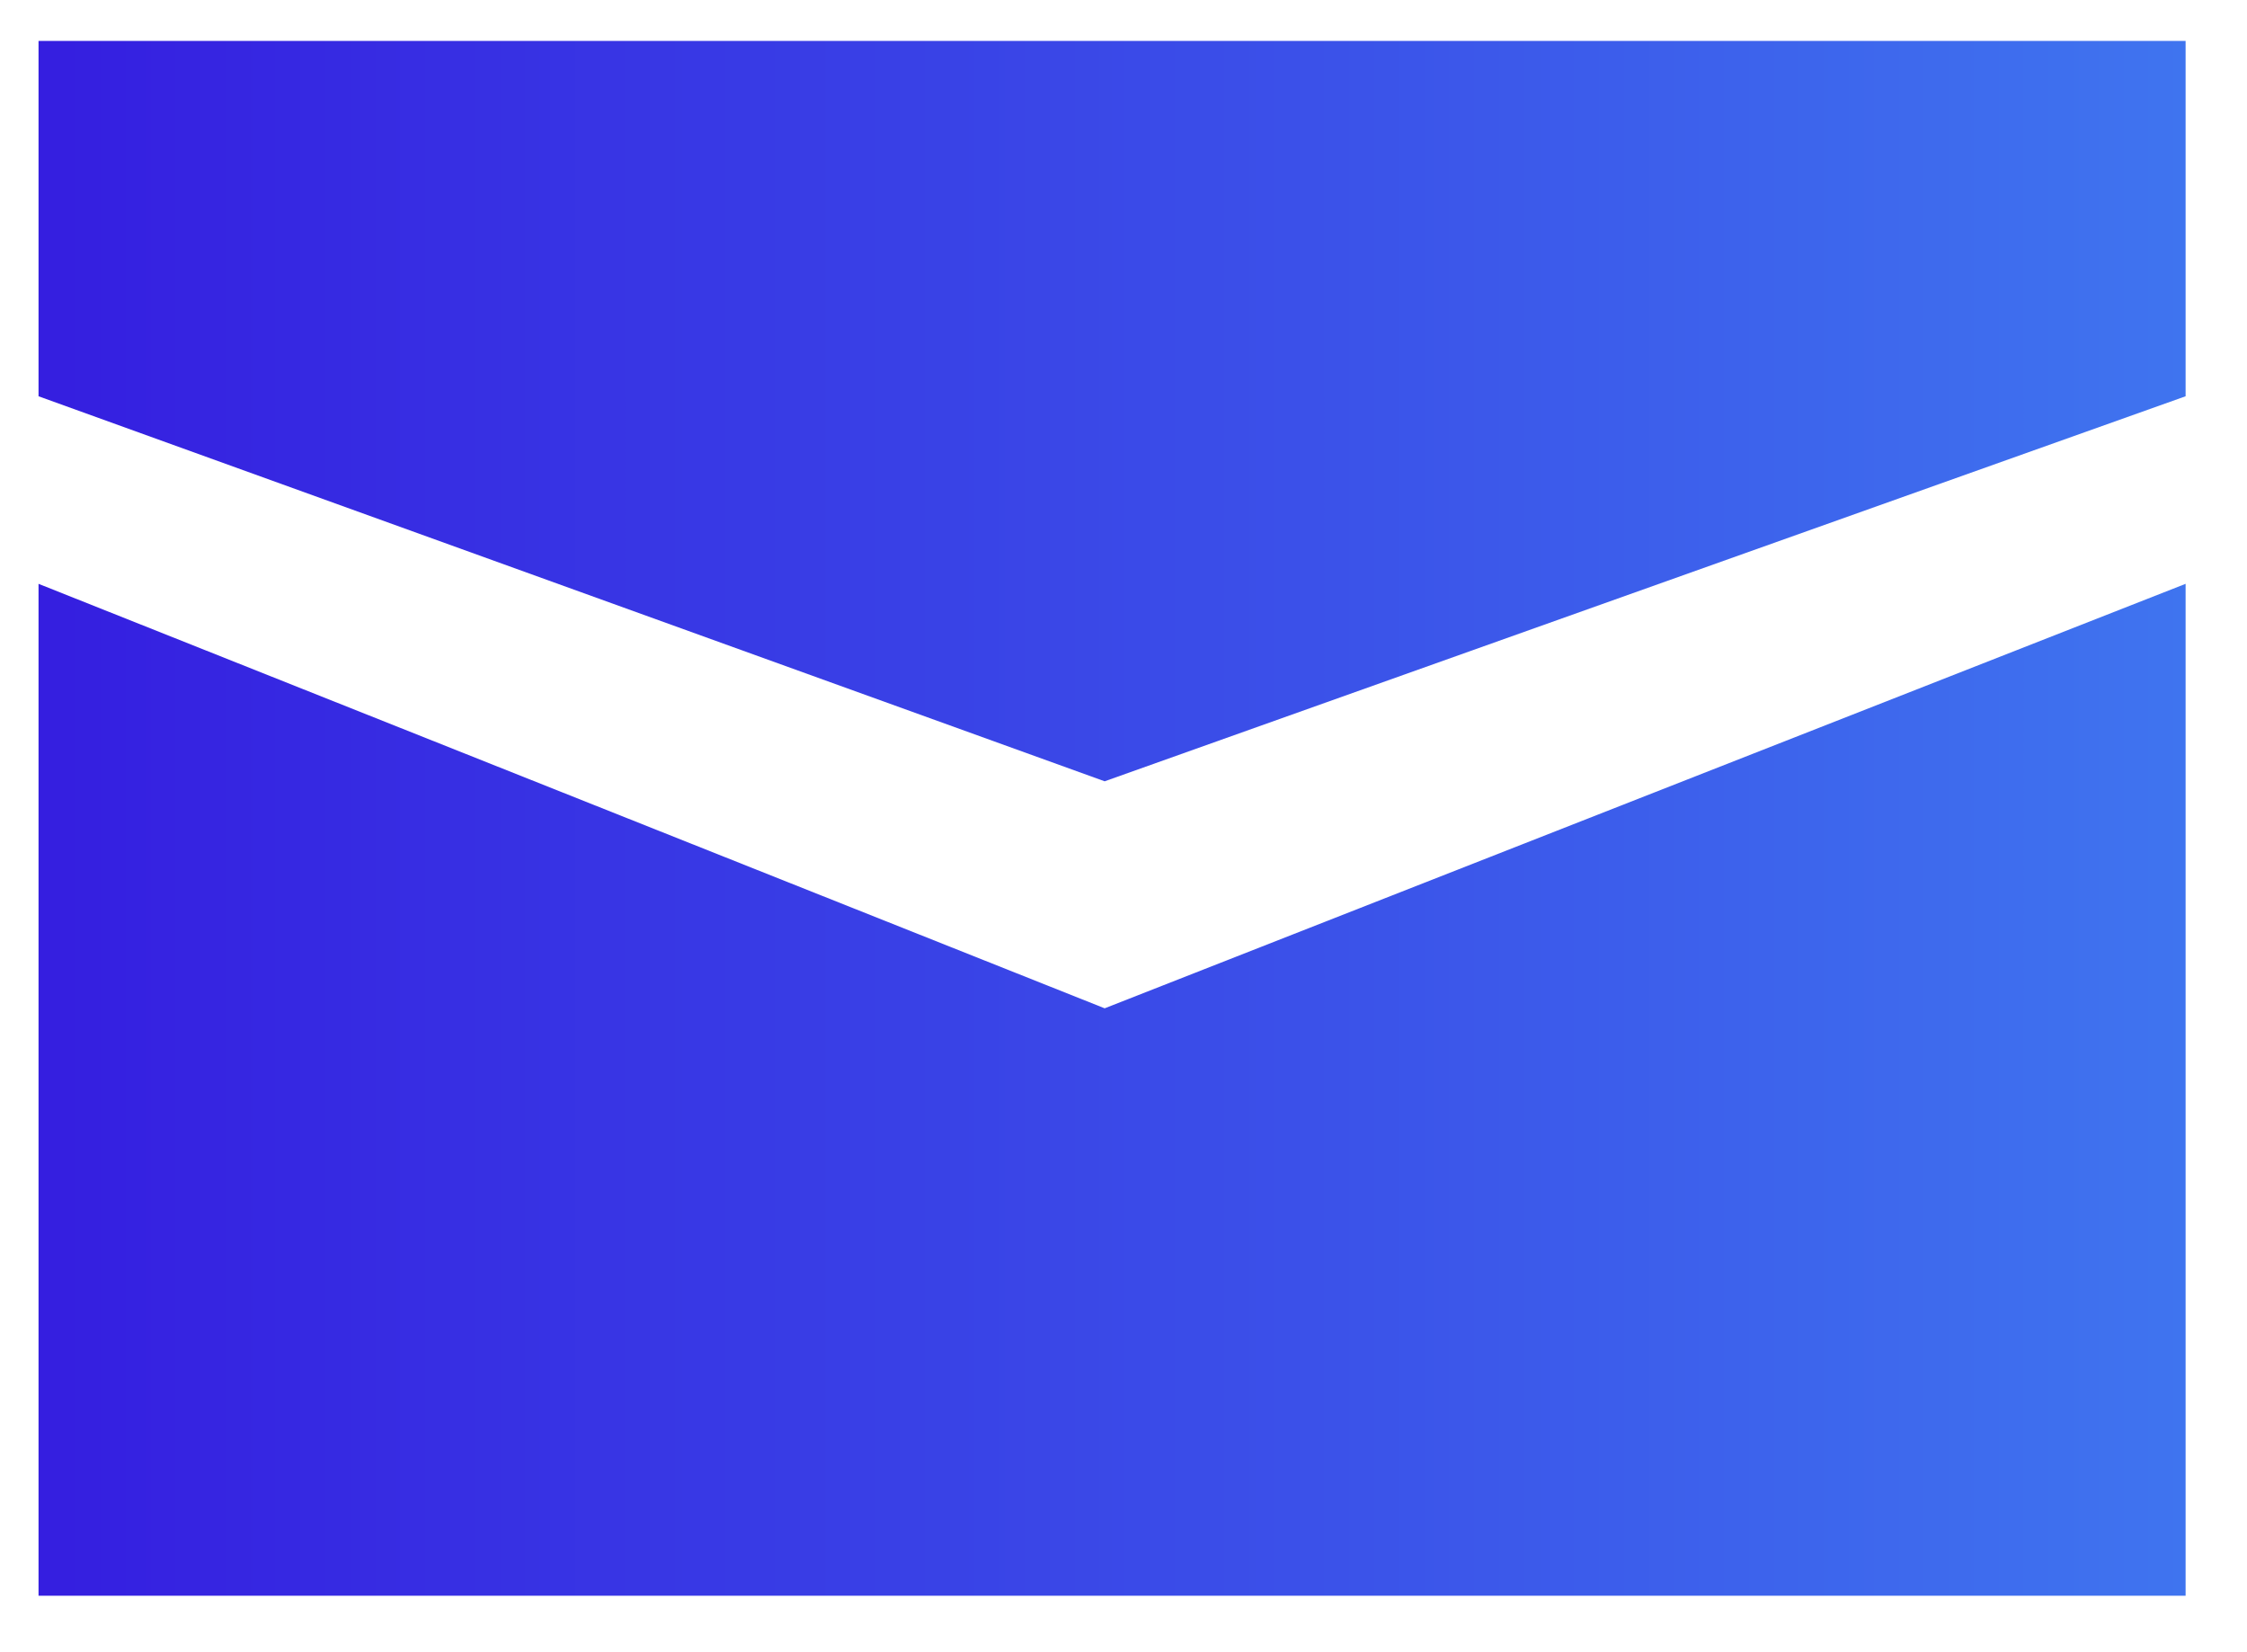
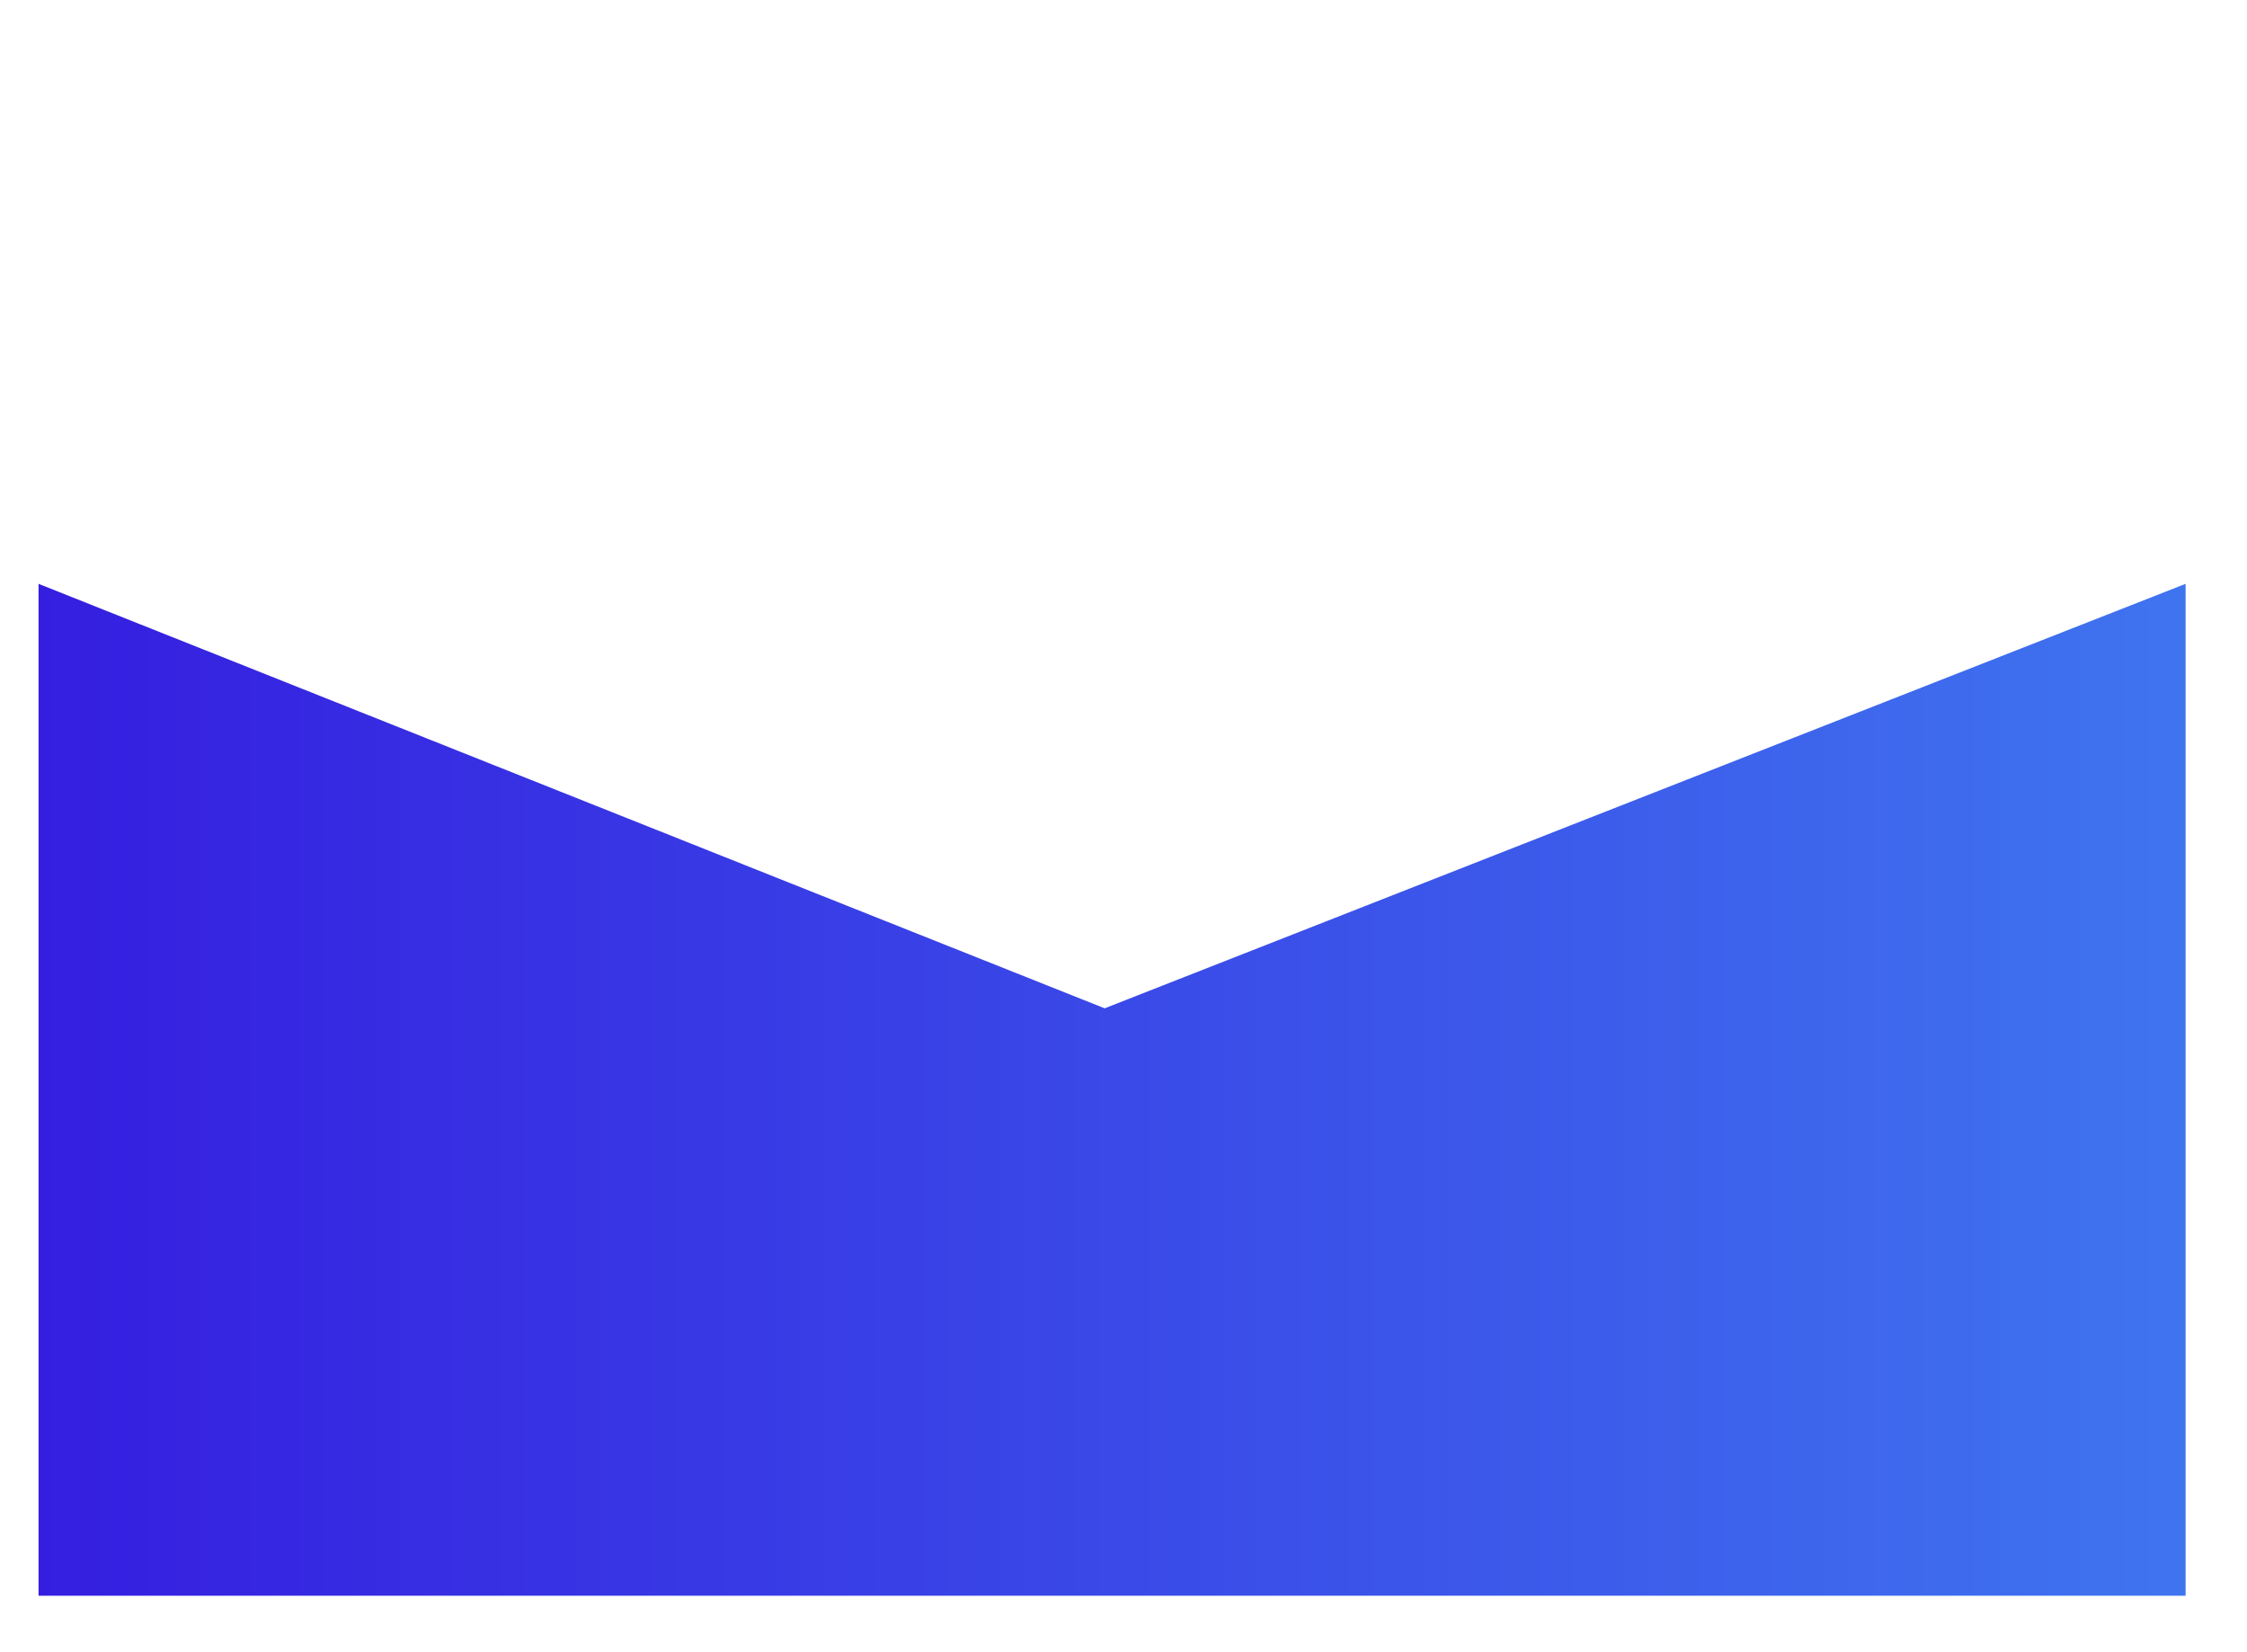
<svg xmlns="http://www.w3.org/2000/svg" width="34" height="25" viewBox="0 0 34 25" fill="none">
  <path d="M0.583 24.145V8.834L16.715 15.257L33.071 8.834V24.145H0.583Z" fill="url(#paint0_linear_53_1075)" />
-   <path d="M33.071 0.619H0.583V5.996L16.715 11.822L33.071 5.996V0.619Z" fill="url(#paint1_linear_53_1075)" />
  <defs>
    <linearGradient id="paint0_linear_53_1075" x1="0.583" y1="12.382" x2="33.071" y2="12.382" gradientUnits="userSpaceOnUse">
      <stop stop-color="#351EE0" />
      <stop offset="1" stop-color="#3F74EF" />
    </linearGradient>
    <linearGradient id="paint1_linear_53_1075" x1="0.583" y1="12.382" x2="33.071" y2="12.382" gradientUnits="userSpaceOnUse">
      <stop stop-color="#351EE0" />
      <stop offset="1" stop-color="#3F74EF" />
    </linearGradient>
  </defs>
</svg>